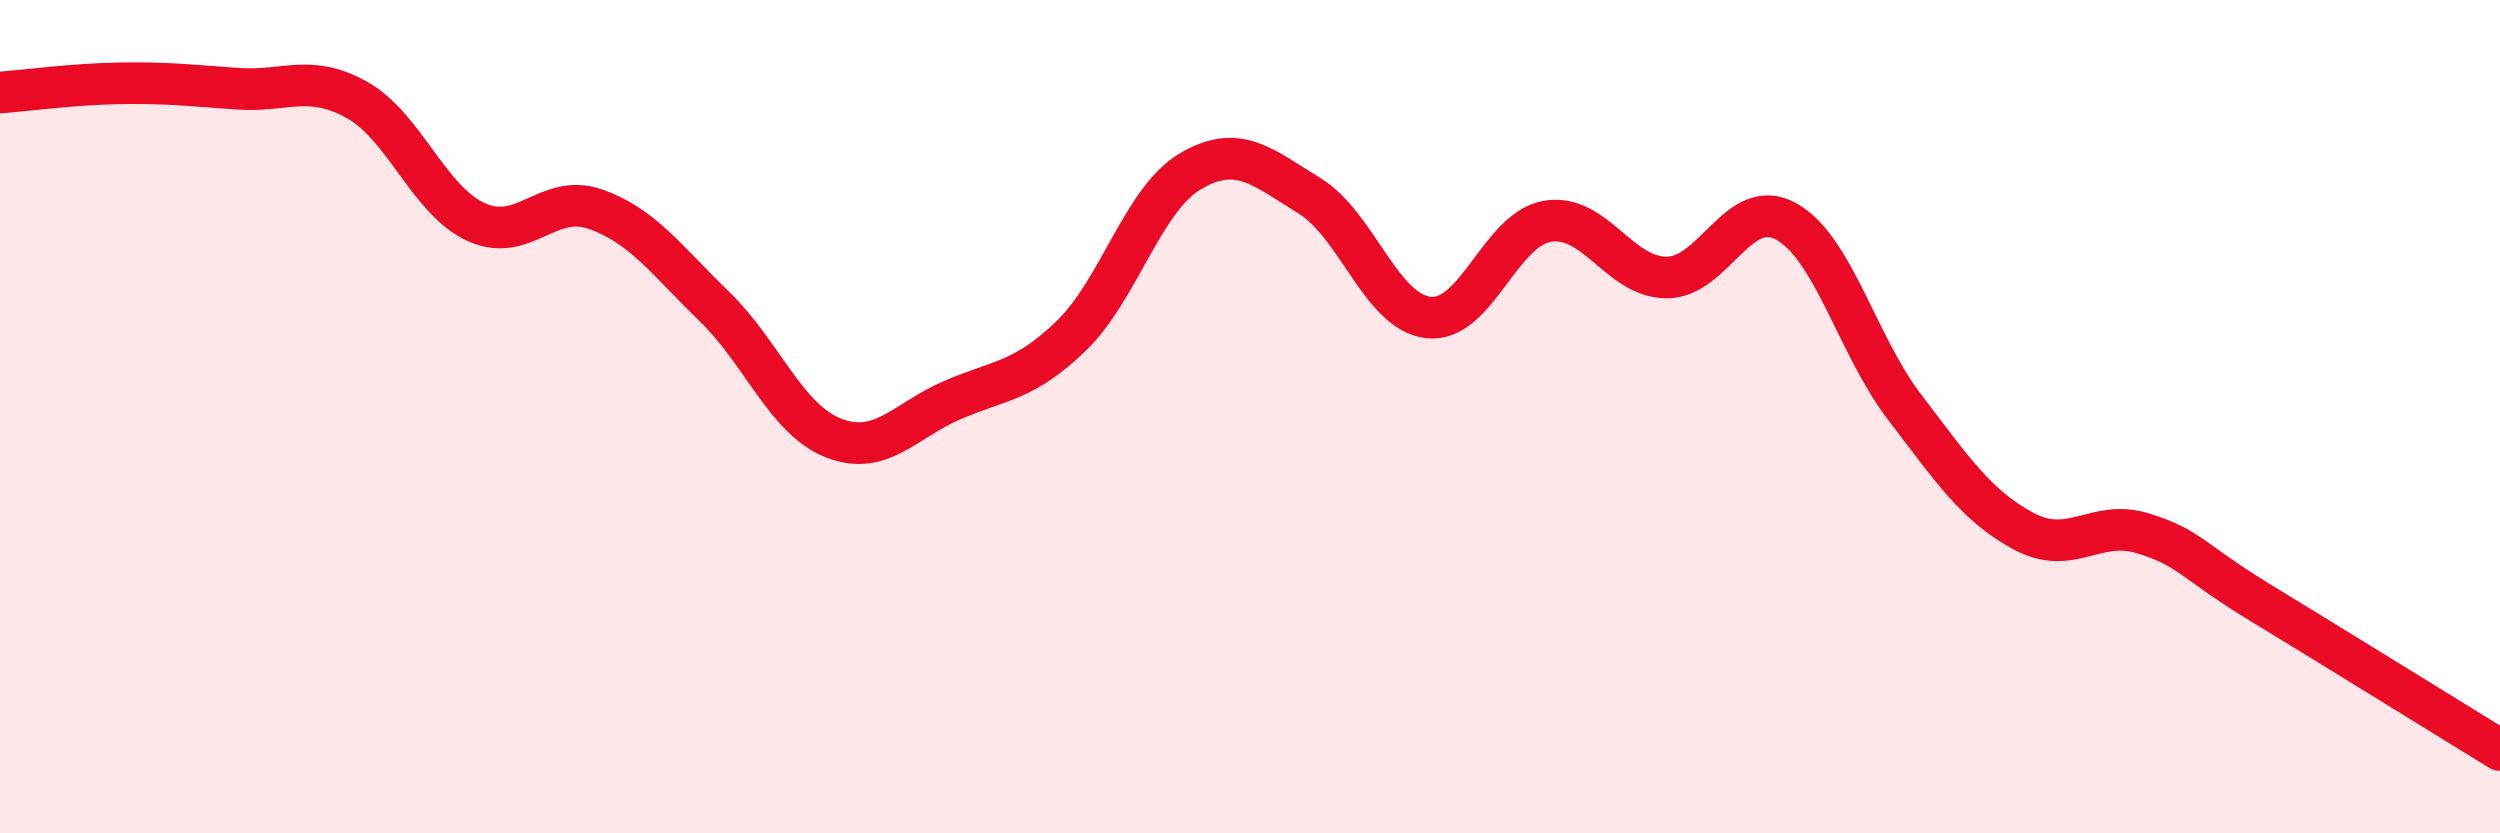
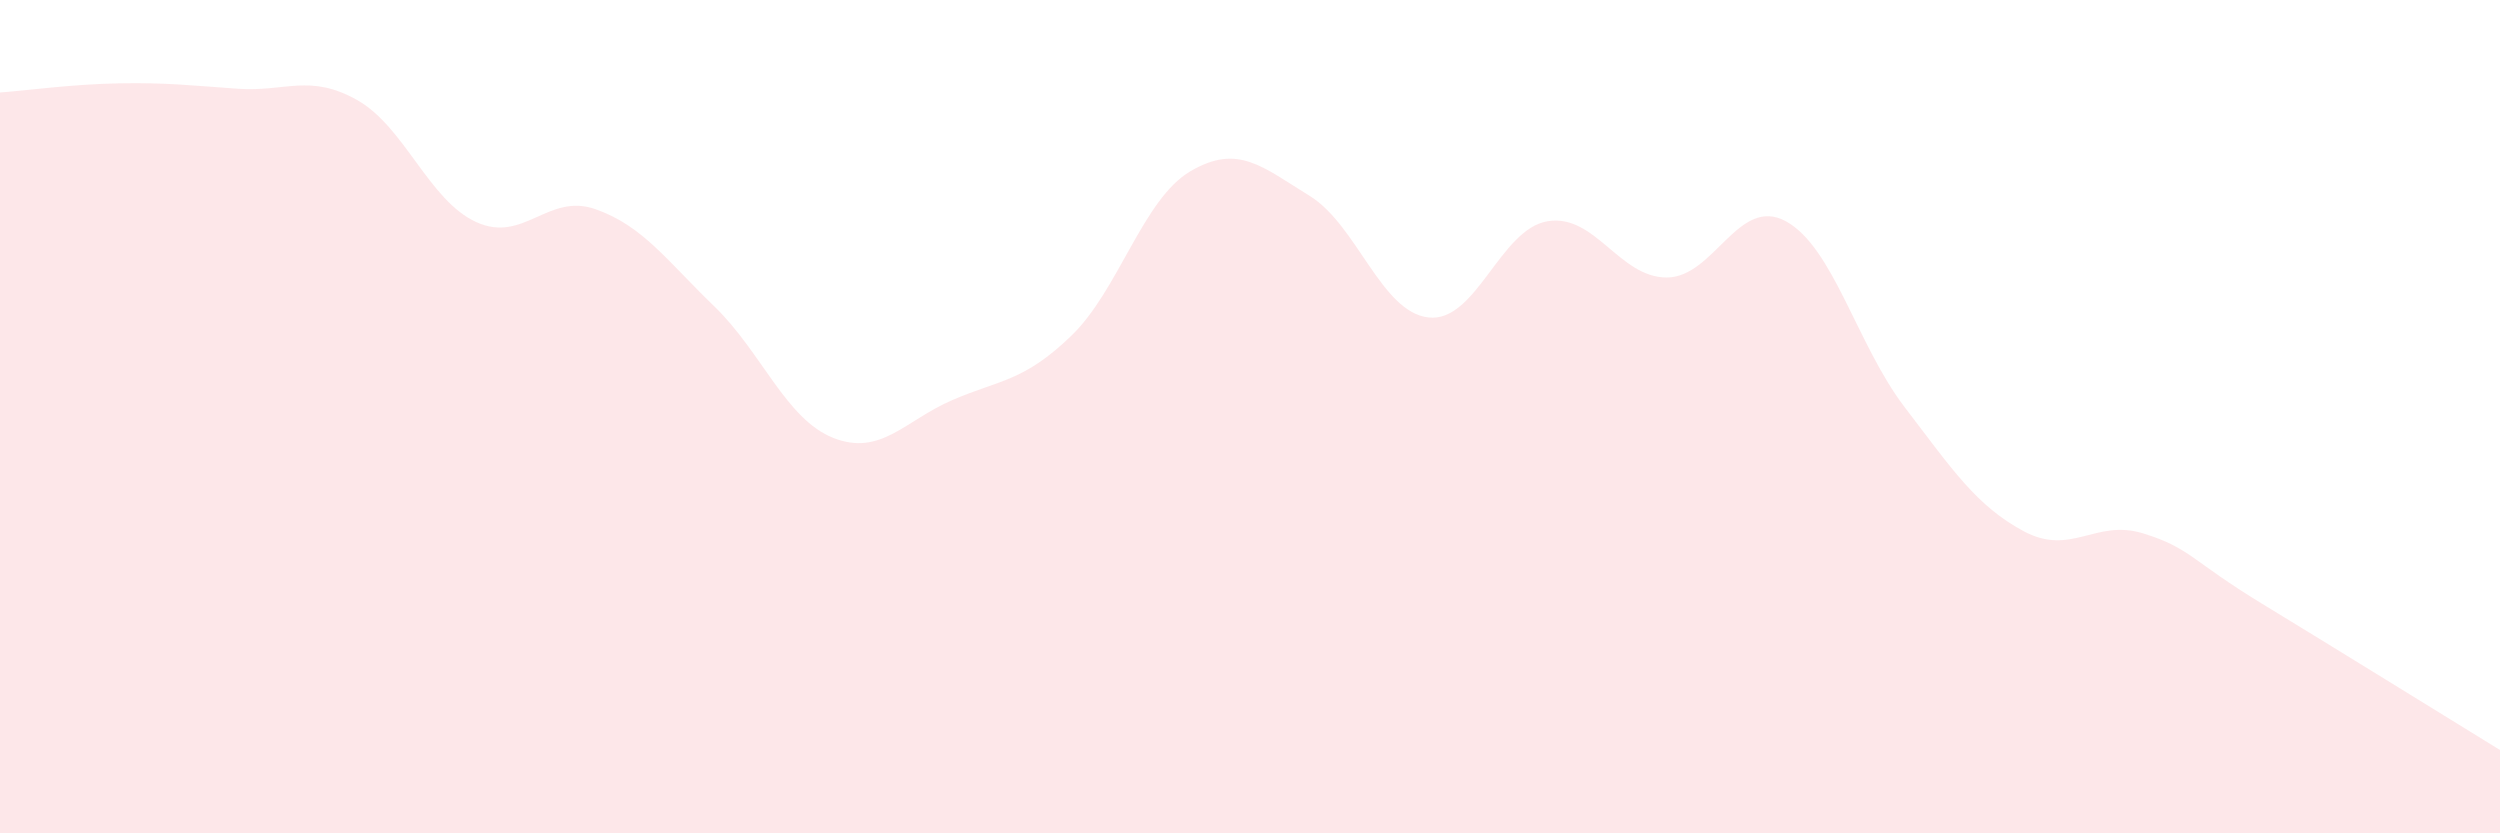
<svg xmlns="http://www.w3.org/2000/svg" width="60" height="20" viewBox="0 0 60 20">
  <path d="M 0,2.22 C 0.57,2.18 1.72,2.02 2.86,2 C 4,1.98 4.57,2.05 5.71,2.13 C 6.85,2.21 7.43,1.76 8.57,2.4 C 9.71,3.04 10.29,4.81 11.43,5.33 C 12.57,5.85 13.15,4.62 14.29,5.02 C 15.43,5.42 16,6.25 17.14,7.35 C 18.28,8.45 18.86,10.06 20,10.51 C 21.14,10.96 21.72,10.09 22.86,9.6 C 24,9.11 24.57,9.16 25.71,8.06 C 26.85,6.96 27.43,4.78 28.57,4.11 C 29.71,3.44 30.29,4 31.43,4.7 C 32.57,5.4 33.15,7.5 34.29,7.62 C 35.43,7.74 36,5.5 37.14,5.31 C 38.28,5.12 38.86,6.66 40,6.66 C 41.14,6.66 41.72,4.69 42.86,5.31 C 44,5.93 44.57,8.28 45.71,9.77 C 46.85,11.26 47.43,12.14 48.57,12.75 C 49.71,13.36 50.29,12.45 51.43,12.8 C 52.57,13.15 52.58,13.45 54.29,14.49 C 56,15.53 58.86,17.3 60,18L60 20L0 20Z" fill="#EB0A25" opacity="0.1" stroke-linecap="round" stroke-linejoin="round" />
-   <path d="M 0,2.22 C 0.57,2.18 1.72,2.02 2.86,2 C 4,1.98 4.57,2.05 5.71,2.13 C 6.85,2.21 7.43,1.76 8.57,2.4 C 9.71,3.04 10.29,4.81 11.43,5.33 C 12.57,5.85 13.15,4.62 14.29,5.02 C 15.43,5.42 16,6.25 17.14,7.35 C 18.28,8.45 18.86,10.06 20,10.51 C 21.14,10.96 21.72,10.09 22.86,9.6 C 24,9.11 24.57,9.16 25.71,8.06 C 26.85,6.96 27.43,4.78 28.57,4.11 C 29.71,3.44 30.29,4 31.43,4.7 C 32.57,5.4 33.15,7.5 34.29,7.62 C 35.43,7.74 36,5.5 37.14,5.31 C 38.28,5.12 38.86,6.66 40,6.66 C 41.14,6.66 41.72,4.69 42.86,5.31 C 44,5.93 44.57,8.28 45.71,9.77 C 46.85,11.26 47.43,12.14 48.57,12.75 C 49.71,13.36 50.29,12.45 51.43,12.8 C 52.57,13.15 52.58,13.45 54.29,14.49 C 56,15.53 58.86,17.3 60,18" stroke="#EB0A25" stroke-width="1" fill="none" stroke-linecap="round" stroke-linejoin="round" />
</svg>